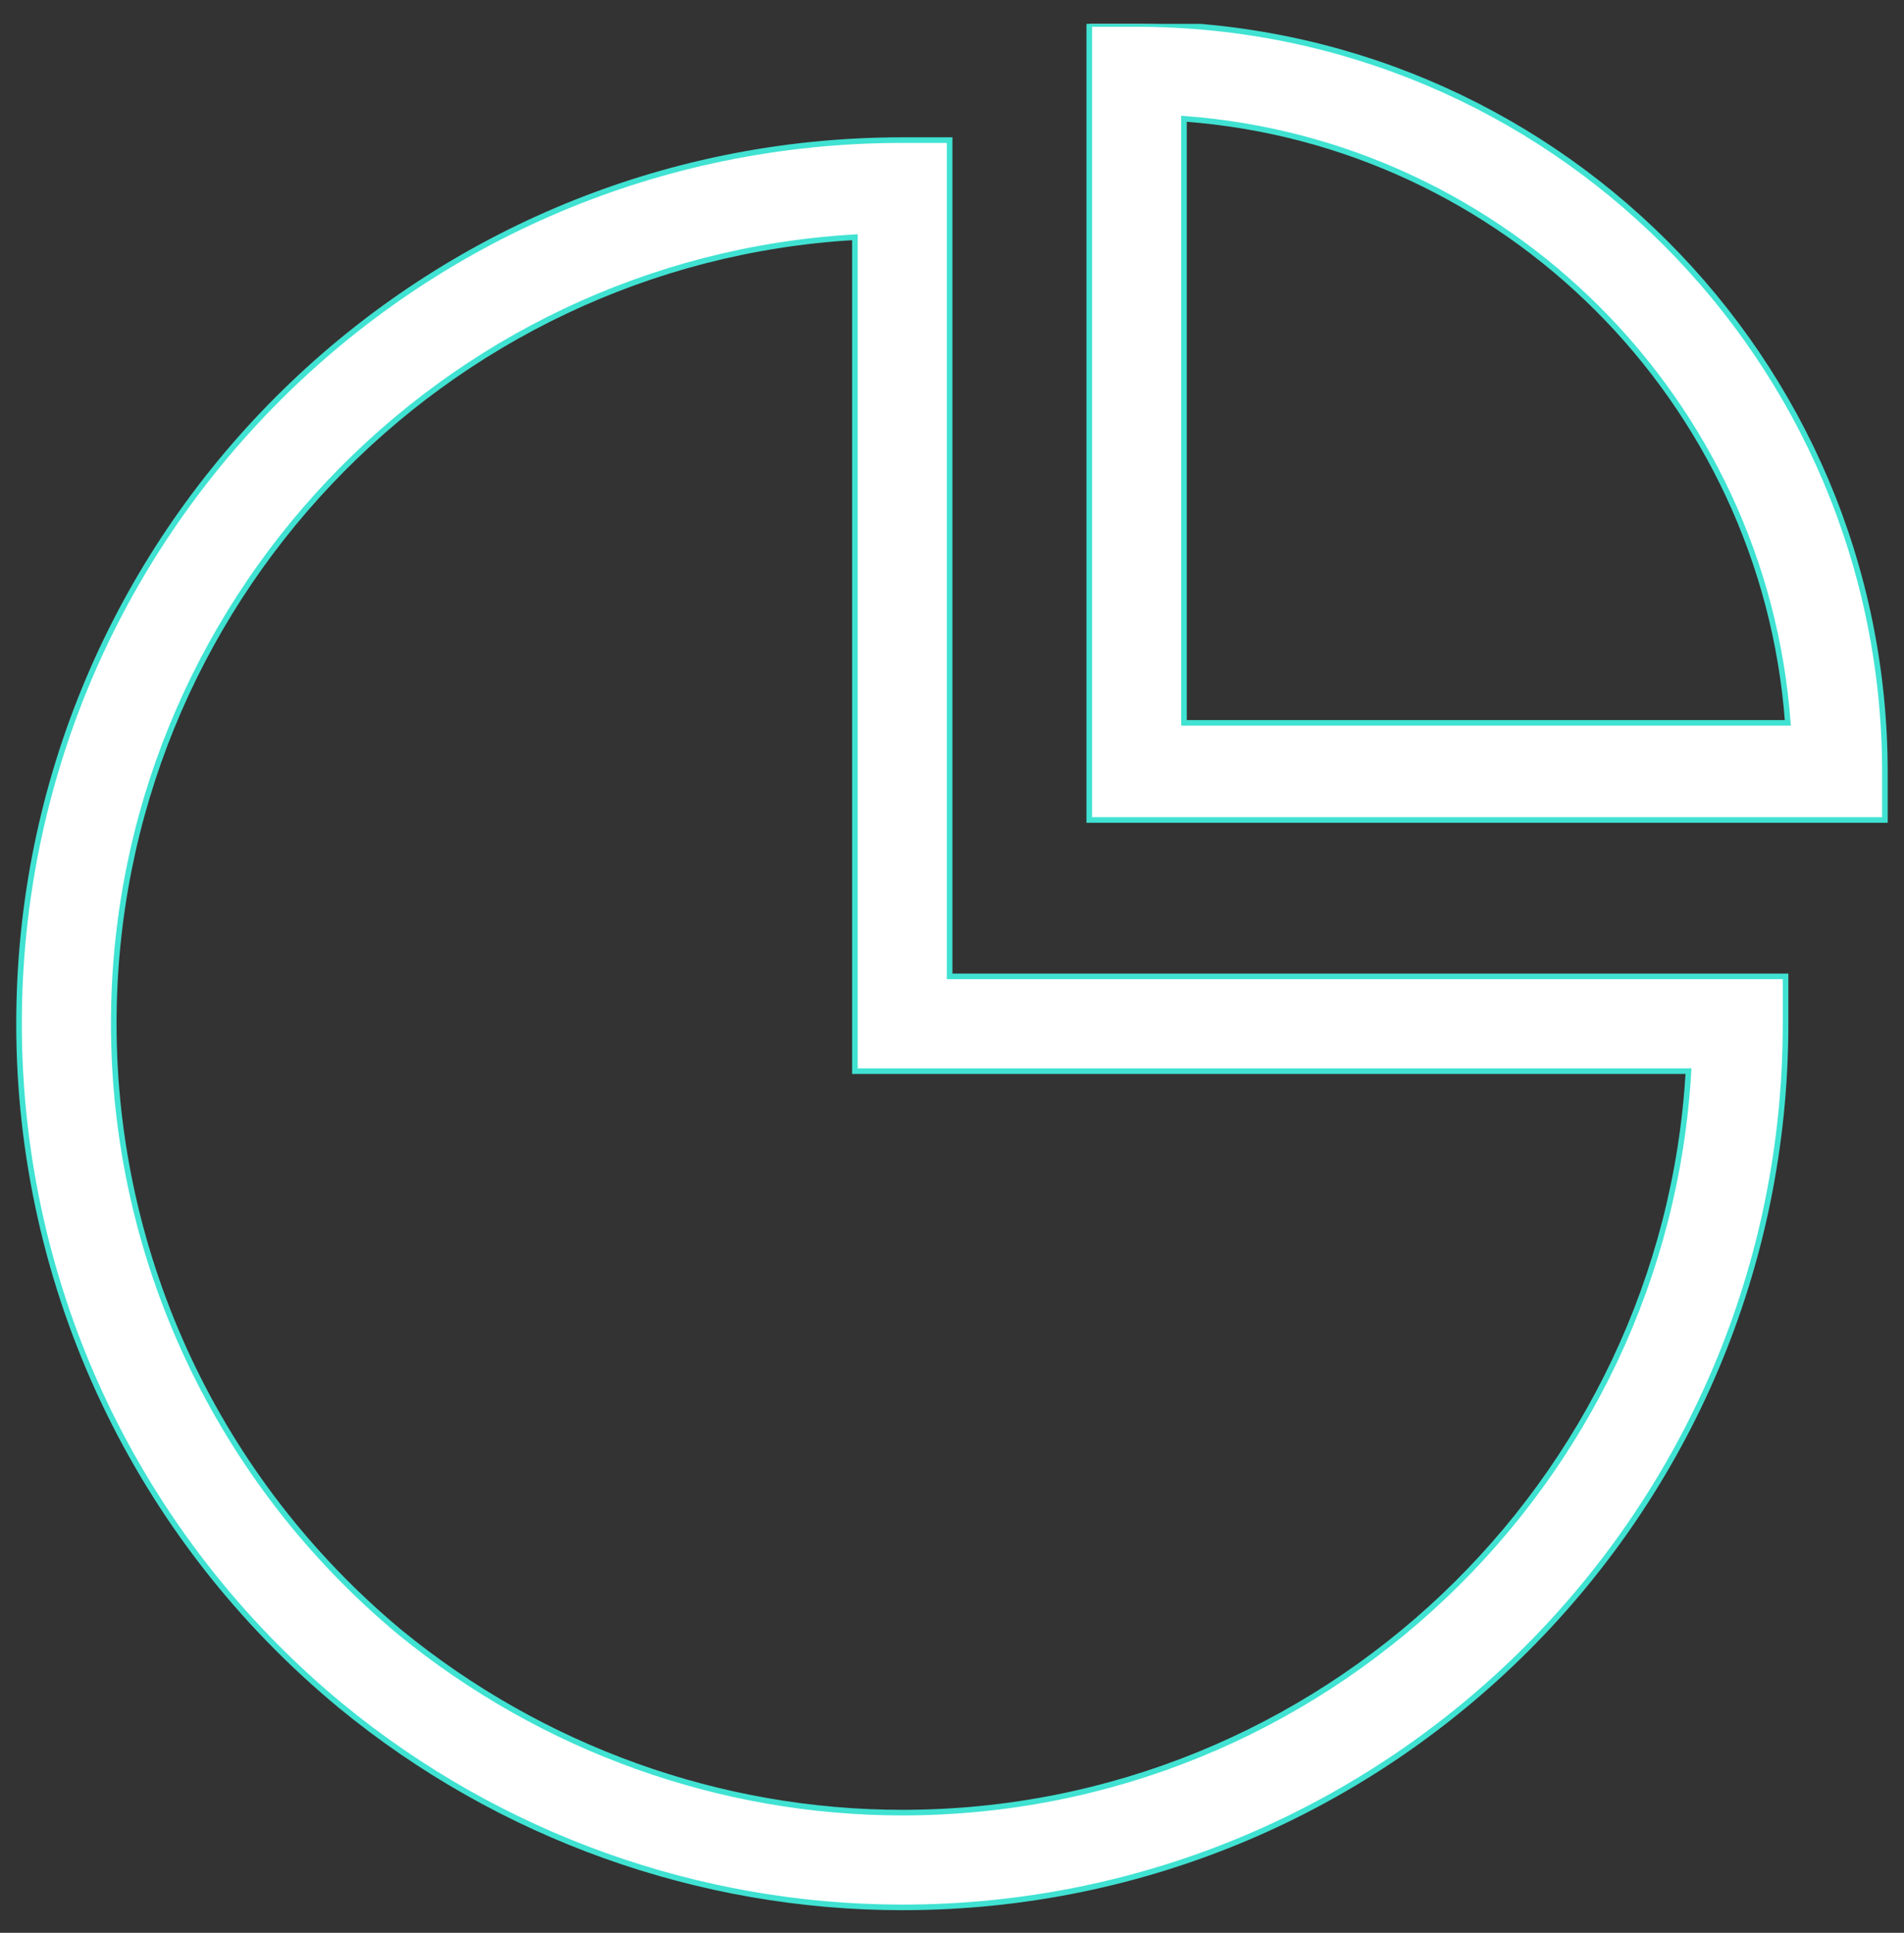
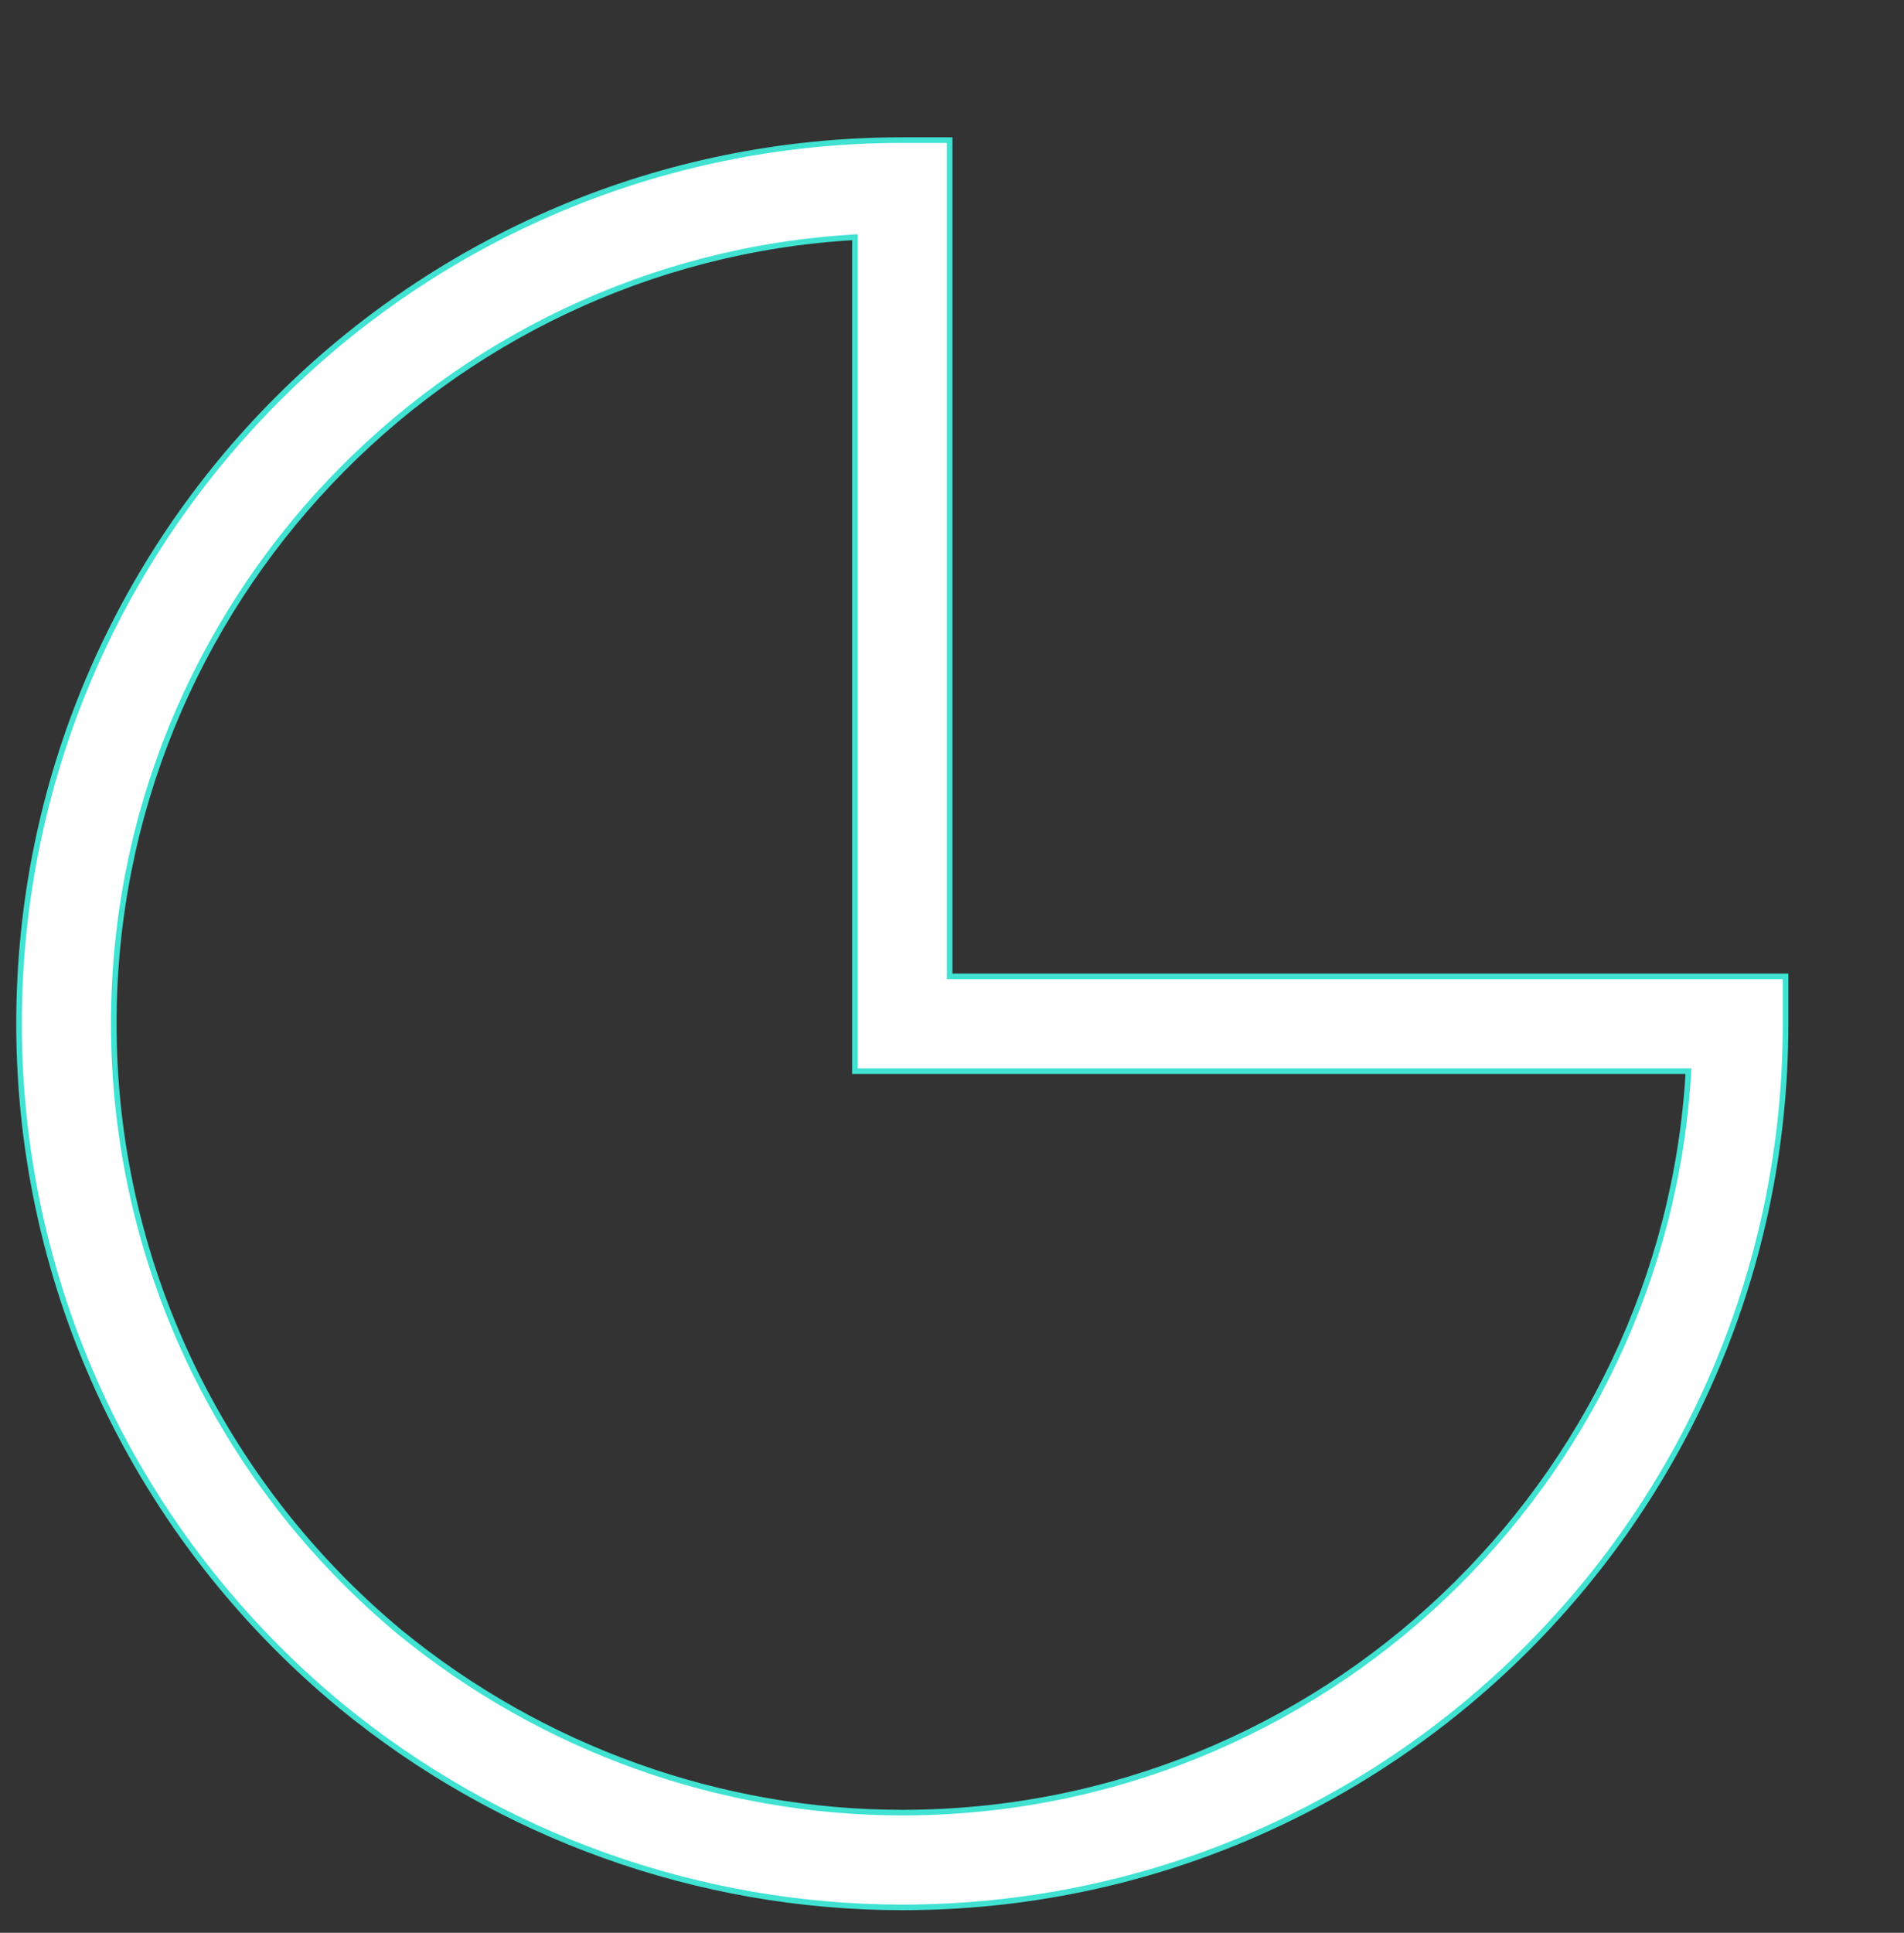
<svg xmlns="http://www.w3.org/2000/svg" width="68" height="69" viewBox="0 0 68 69" fill="none">
  <rect x="0" y="0" width="68" height="69" fill="#333333" stroke="none" />
  <g clip-path="url(#clip0_3221_11817)">
    <path d="M33.916 5.002H32.225C14.803 5.002 0.68 19.125 0.68 36.547C0.68 46.019 4.908 54.899 12.181 60.904C17.848 65.555 24.952 68.092 32.225 68.092C49.647 68.092 63.77 53.969 63.77 36.547V34.856H33.916V5.002ZM60.303 38.239C59.457 52.954 47.194 64.709 32.225 64.709C25.713 64.709 19.37 62.426 14.296 58.282C7.784 52.869 4.063 44.92 4.063 36.547C4.063 21.578 15.818 9.315 30.533 8.469V38.239H60.303Z" fill="white" stroke="#40E2D2" stroke-width="0.2" />
-     <path d="M40.594 0.857H38.902V29.273H67.318V27.582C67.318 12.782 55.309 0.857 40.594 0.857ZM42.285 25.806V4.24C53.787 5.086 63.005 14.304 63.851 25.806H42.285Z" fill="white" stroke="#40E2D2" stroke-width="0.2" />
  </g>
  <defs>
    <clipPath id="clip0_3221_11817">
      <rect width="68" height="68" fill="white" transform="translate(0 0.852)" />
    </clipPath>
  </defs>
</svg>